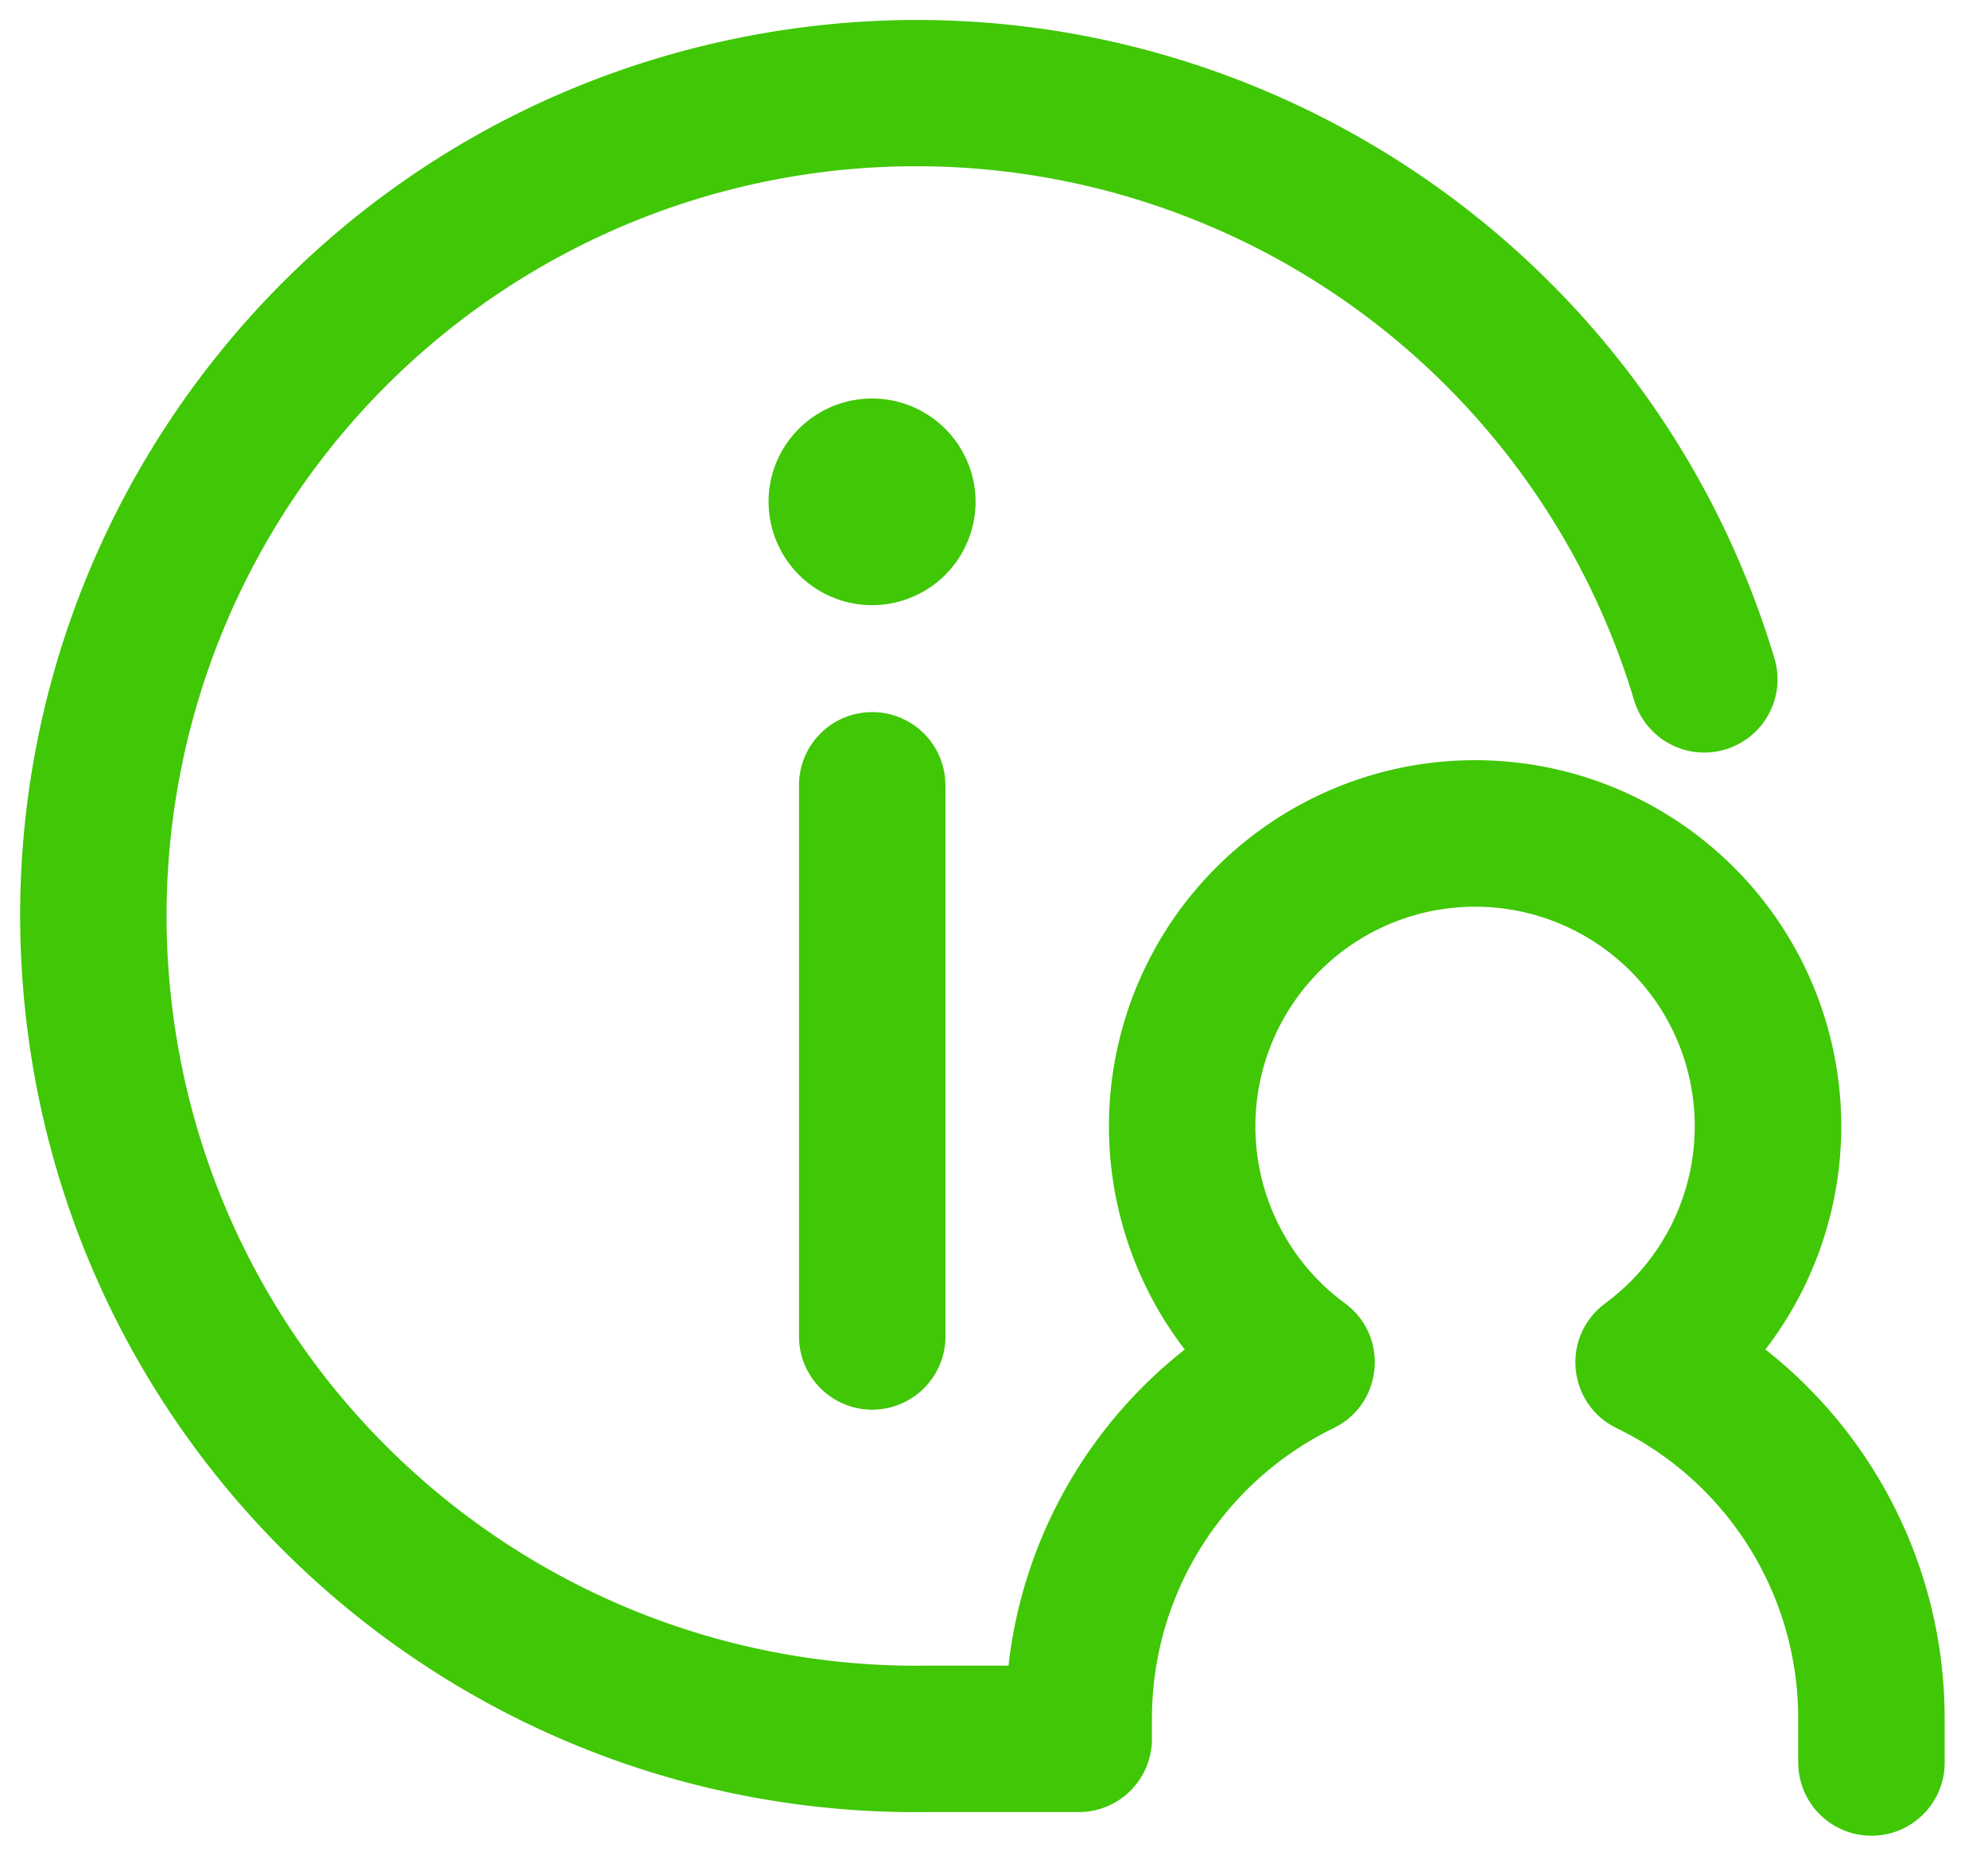
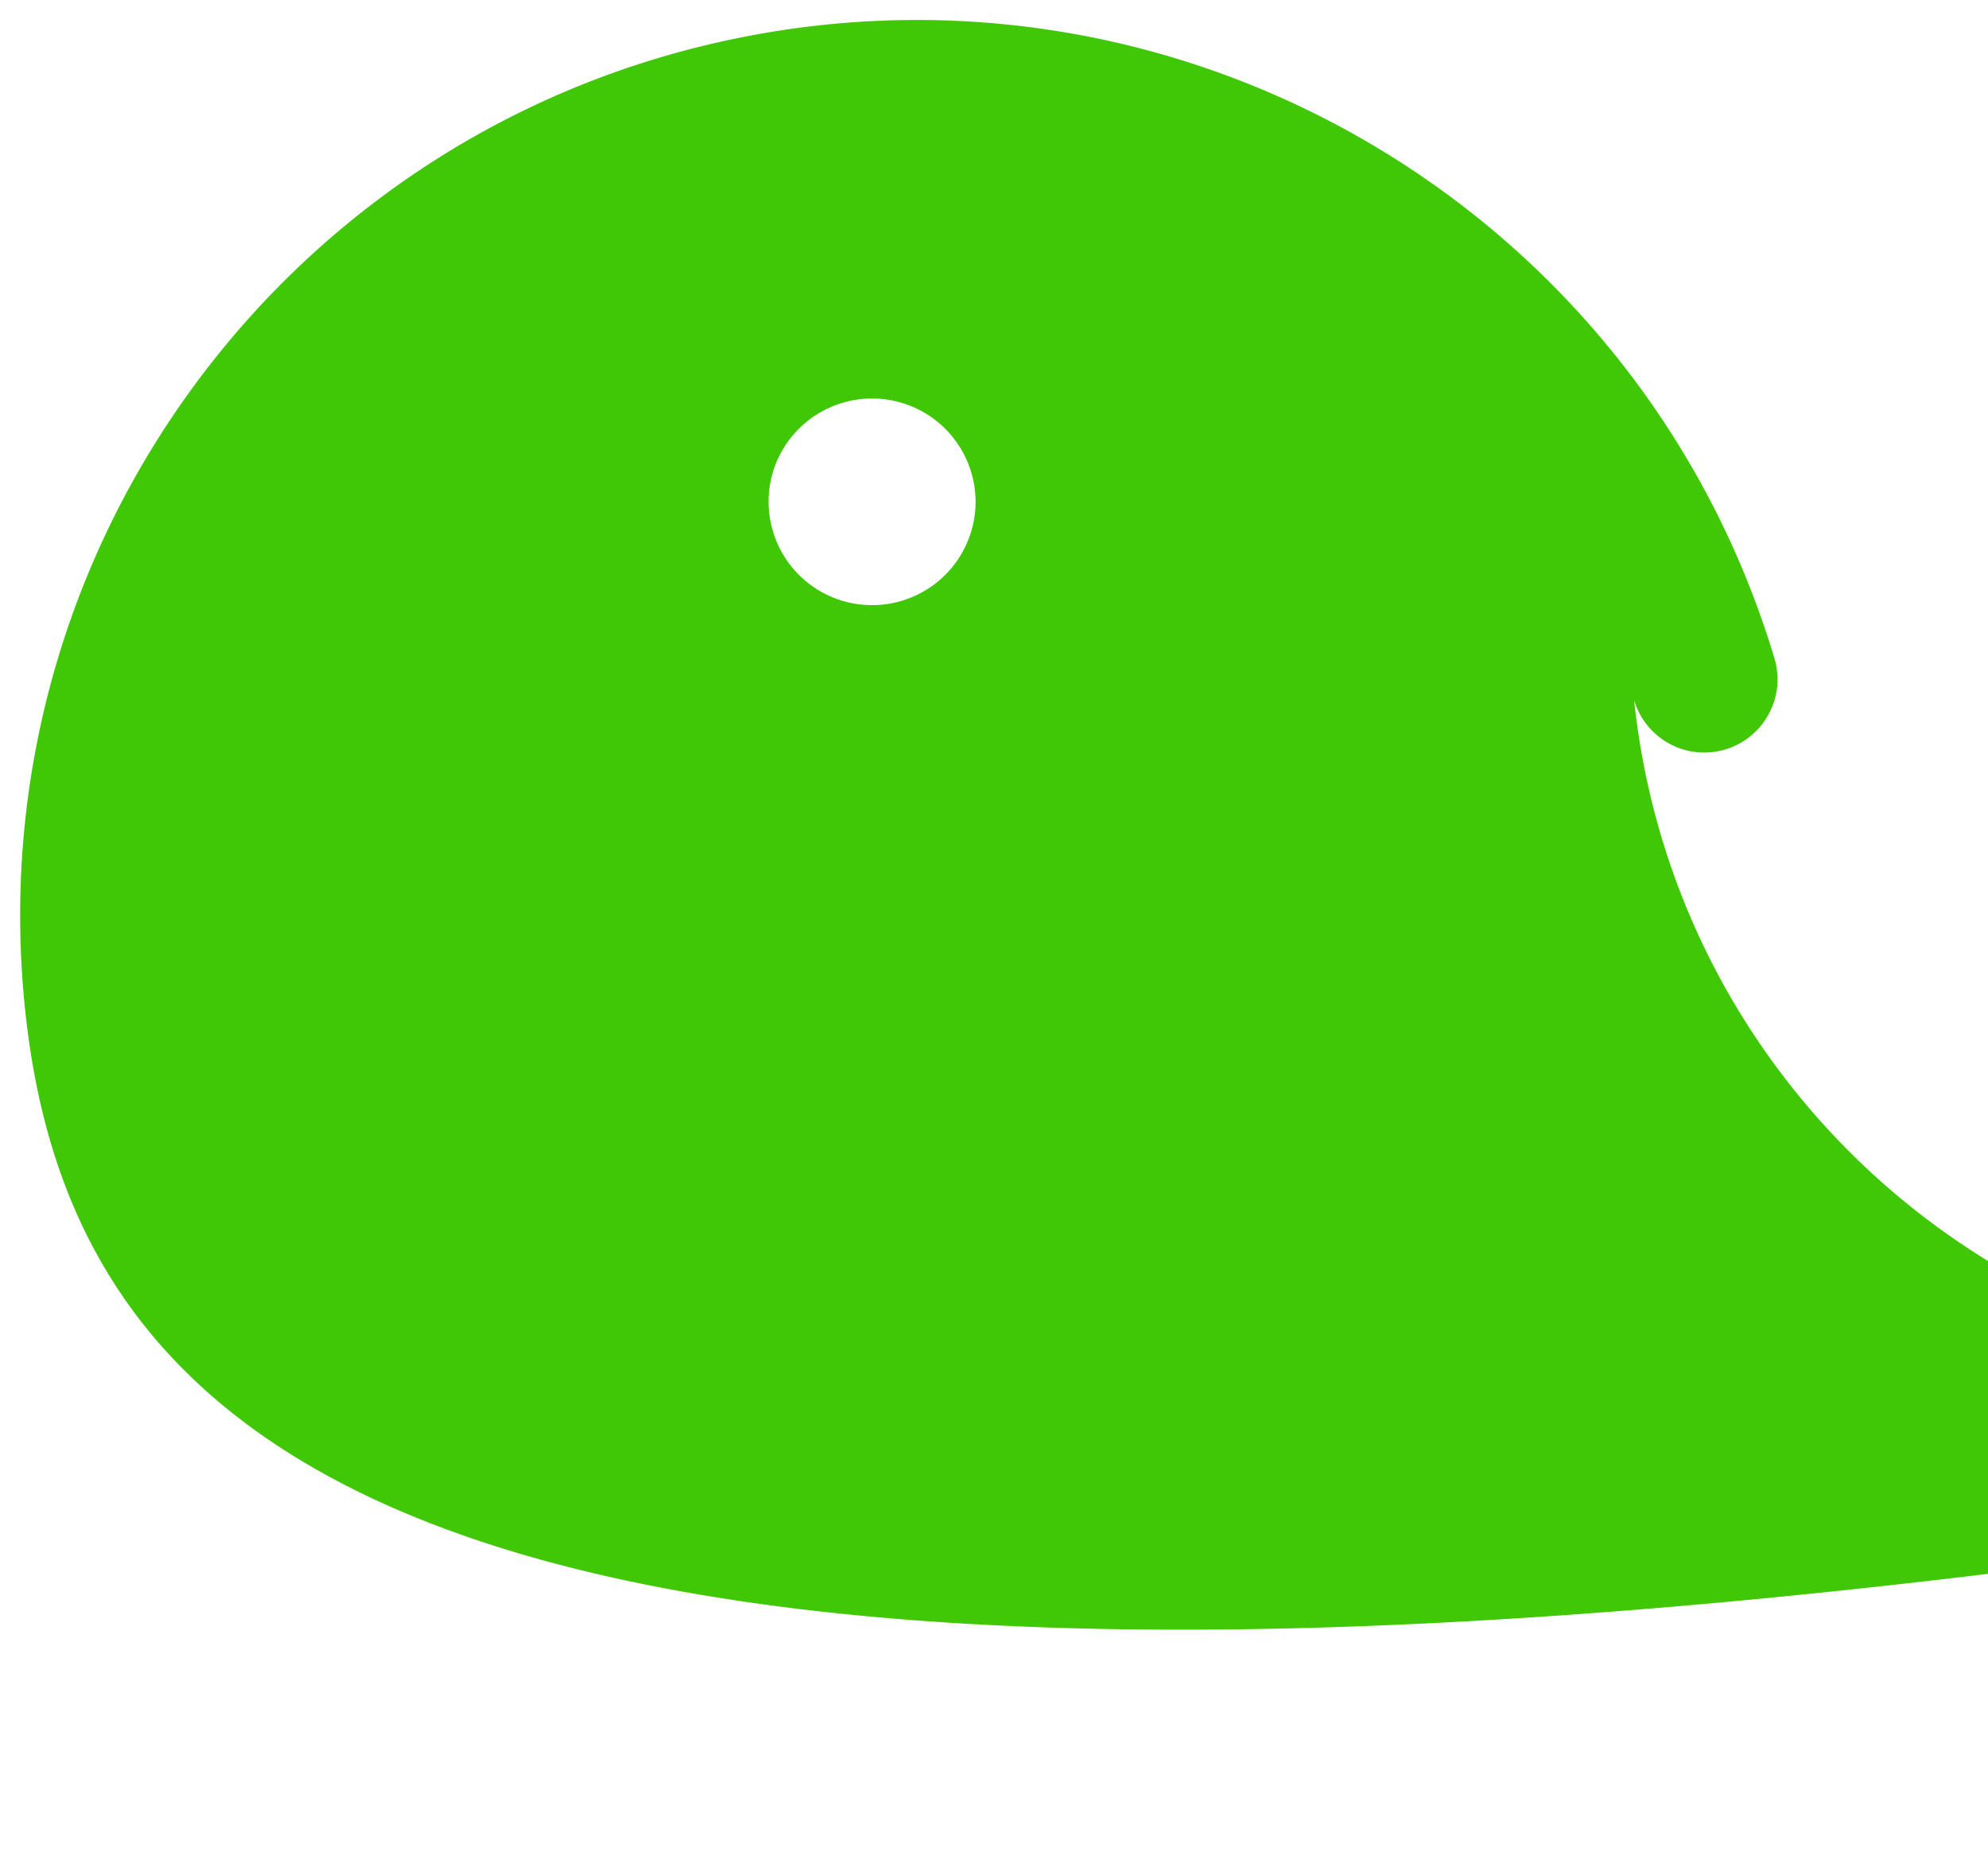
<svg xmlns="http://www.w3.org/2000/svg" width="34" height="32" fill="#40c706">
-   <path d="M12.65.645c7.753-1.56 15.42 3.038 17.697 10.613.2.662-.176 1.36-.839 1.56s-1.36-.177-1.56-.84A12.82 12.82 0 0 0 2.92 17.01c.686 6.515 6.168 11.454 12.711 11.48l.199-.002h1.418l.016-.134c.27-2.075 1.34-3.955 2.965-5.246l.034-.027-.039-.05c-1.183-1.573-1.579-3.647-.986-5.592l.04-.127c.844-2.57 3.244-4.31 5.95-4.31s5.106 1.74 5.95 4.31c.65 1.981.263 4.111-.946 5.718l-.04.05.035.028c1.851 1.47 2.983 3.708 3.03 6.127l.002.148v.762a1.25 1.25 0 0 1-1.252 1.252 1.25 1.25 0 0 1-1.25-1.183l-.003-.069v-.76a5.52 5.52 0 0 0-3.106-4.959c-.825-.401-.947-1.517-.25-2.09l.056-.045a3.76 3.76 0 0 0 1.344-4.198c-.507-1.543-1.946-2.585-3.57-2.585s-3.064 1.042-3.57 2.585c-.495 1.509.012 3.161 1.258 4.133l.086.065c.759.558.653 1.723-.194 2.135a5.52 5.52 0 0 0-3.105 4.833l-.002.124v.358a1.25 1.25 0 0 1-1.183 1.25l-.069.002h-2.605C7.935 31.084 1.258 25.14.43 17.274S4.895 2.204 12.65.645zm2.267 11.535a1.25 1.25 0 0 1 1.25 1.184l.003.068v9.425c0 .692-.56 1.253-1.253 1.253-.668 0-1.214-.524-1.25-1.184l-.002-.069v-9.425a1.25 1.25 0 0 1 1.252-1.252zm0-5.364c-.716-.001-1.363.43-1.639 1.091a1.77 1.77 0 1 0 3.407.681 1.77 1.77 0 0 0-1.768-1.772z" />
+   <path d="M12.65.645c7.753-1.56 15.42 3.038 17.697 10.613.2.662-.176 1.36-.839 1.56s-1.36-.177-1.56-.84c.686 6.515 6.168 11.454 12.711 11.48l.199-.002h1.418l.016-.134c.27-2.075 1.34-3.955 2.965-5.246l.034-.027-.039-.05c-1.183-1.573-1.579-3.647-.986-5.592l.04-.127c.844-2.57 3.244-4.31 5.95-4.31s5.106 1.74 5.95 4.31c.65 1.981.263 4.111-.946 5.718l-.04.05.035.028c1.851 1.47 2.983 3.708 3.03 6.127l.002.148v.762a1.25 1.25 0 0 1-1.252 1.252 1.25 1.25 0 0 1-1.25-1.183l-.003-.069v-.76a5.52 5.52 0 0 0-3.106-4.959c-.825-.401-.947-1.517-.25-2.09l.056-.045a3.76 3.76 0 0 0 1.344-4.198c-.507-1.543-1.946-2.585-3.57-2.585s-3.064 1.042-3.57 2.585c-.495 1.509.012 3.161 1.258 4.133l.086.065c.759.558.653 1.723-.194 2.135a5.52 5.52 0 0 0-3.105 4.833l-.002.124v.358a1.25 1.25 0 0 1-1.183 1.25l-.069.002h-2.605C7.935 31.084 1.258 25.14.43 17.274S4.895 2.204 12.65.645zm2.267 11.535a1.25 1.25 0 0 1 1.25 1.184l.003.068v9.425c0 .692-.56 1.253-1.253 1.253-.668 0-1.214-.524-1.25-1.184l-.002-.069v-9.425a1.25 1.25 0 0 1 1.252-1.252zm0-5.364c-.716-.001-1.363.43-1.639 1.091a1.77 1.77 0 1 0 3.407.681 1.77 1.77 0 0 0-1.768-1.772z" />
</svg>